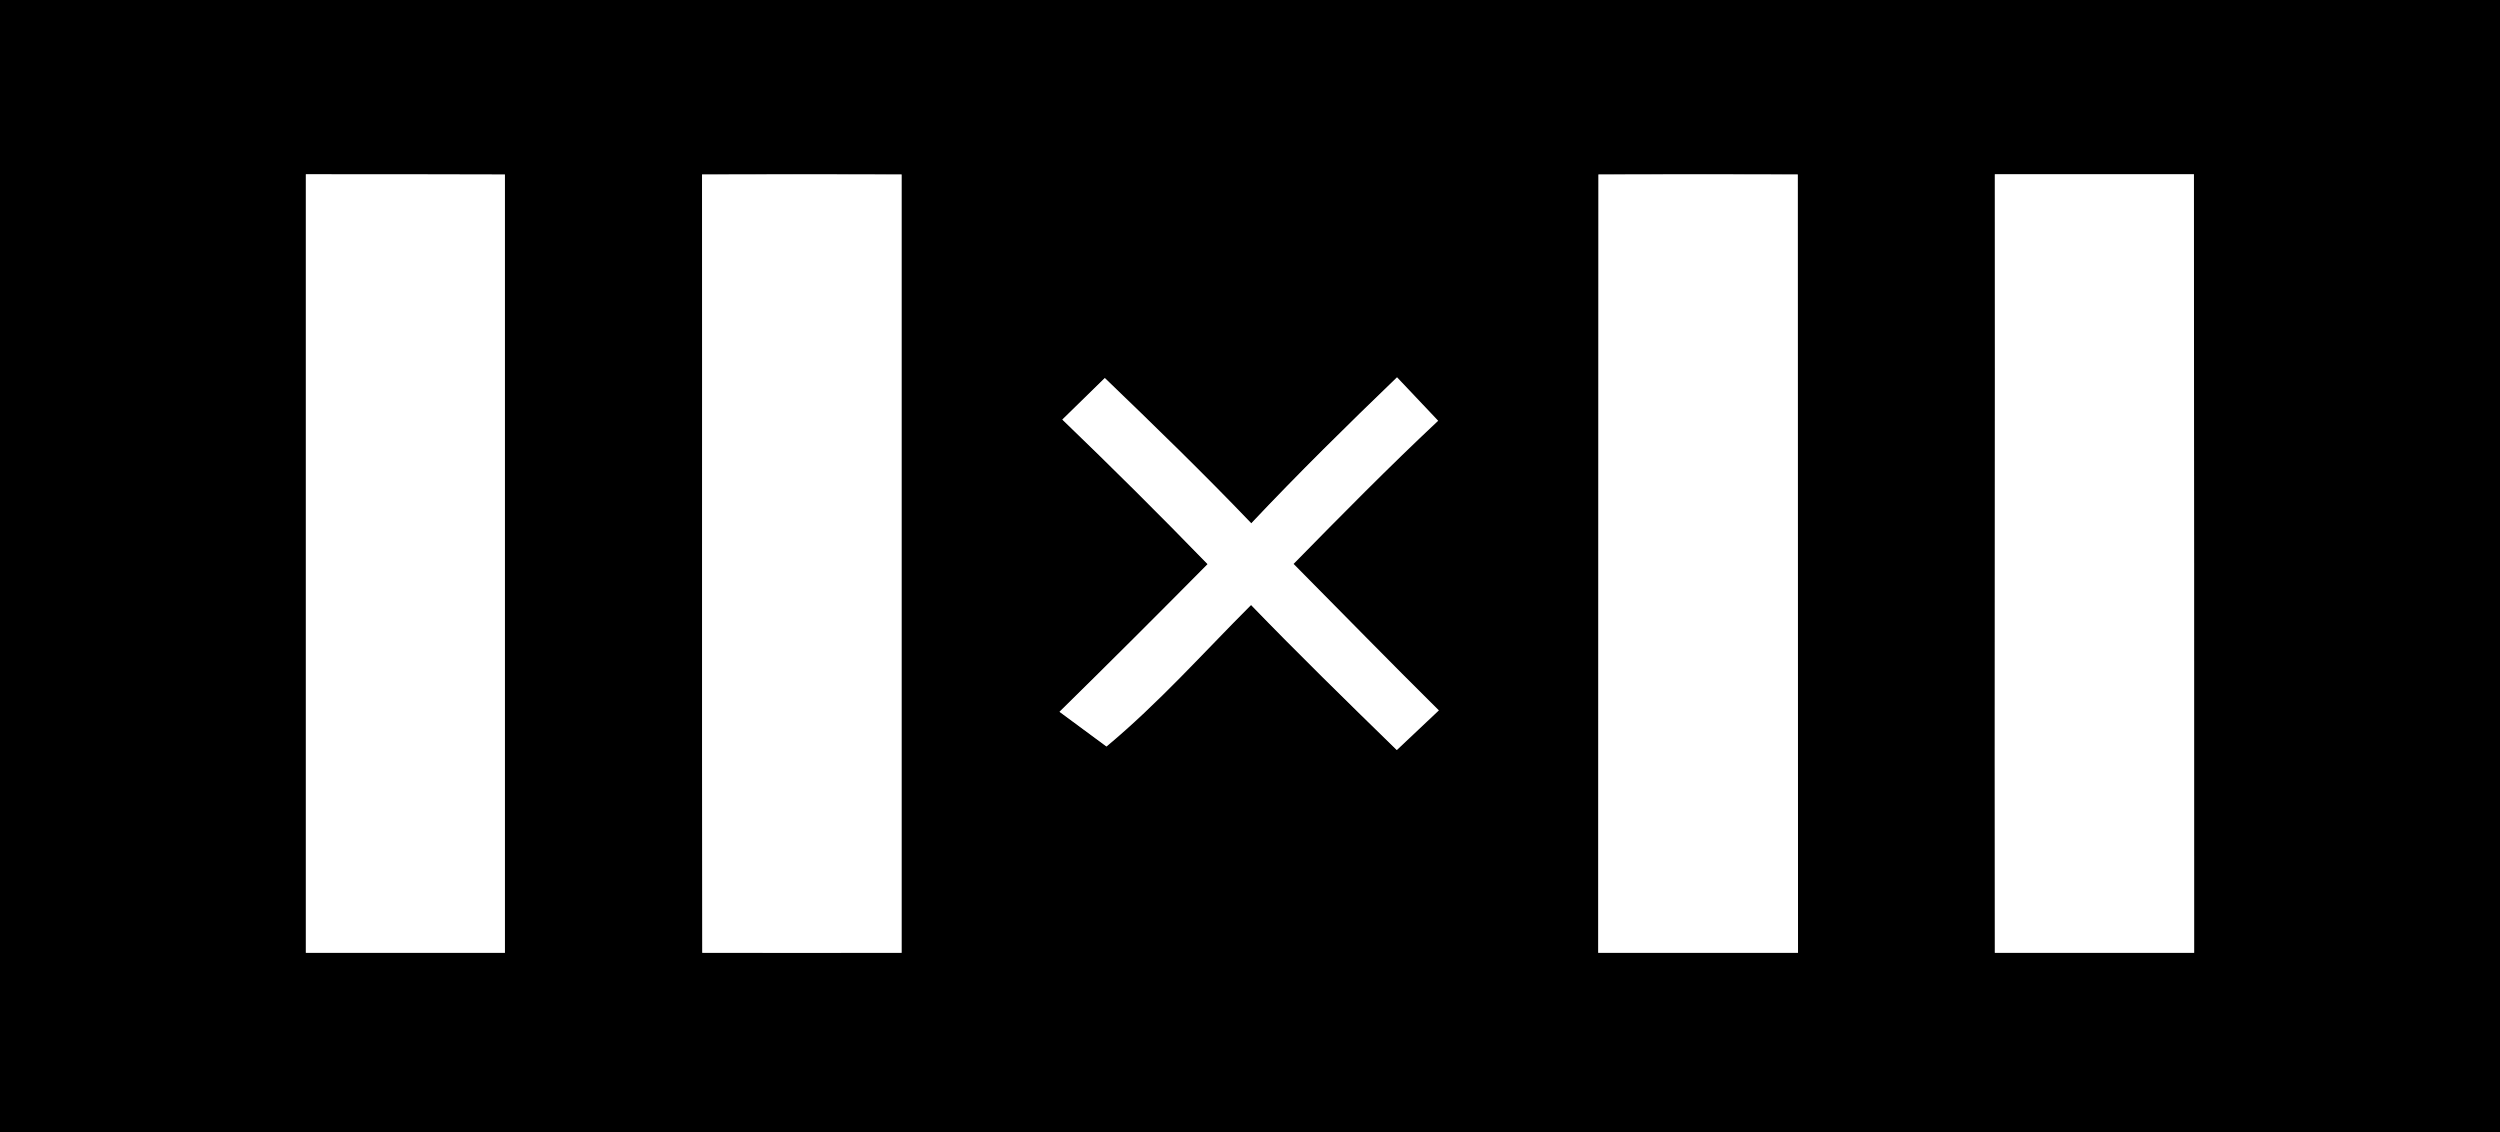
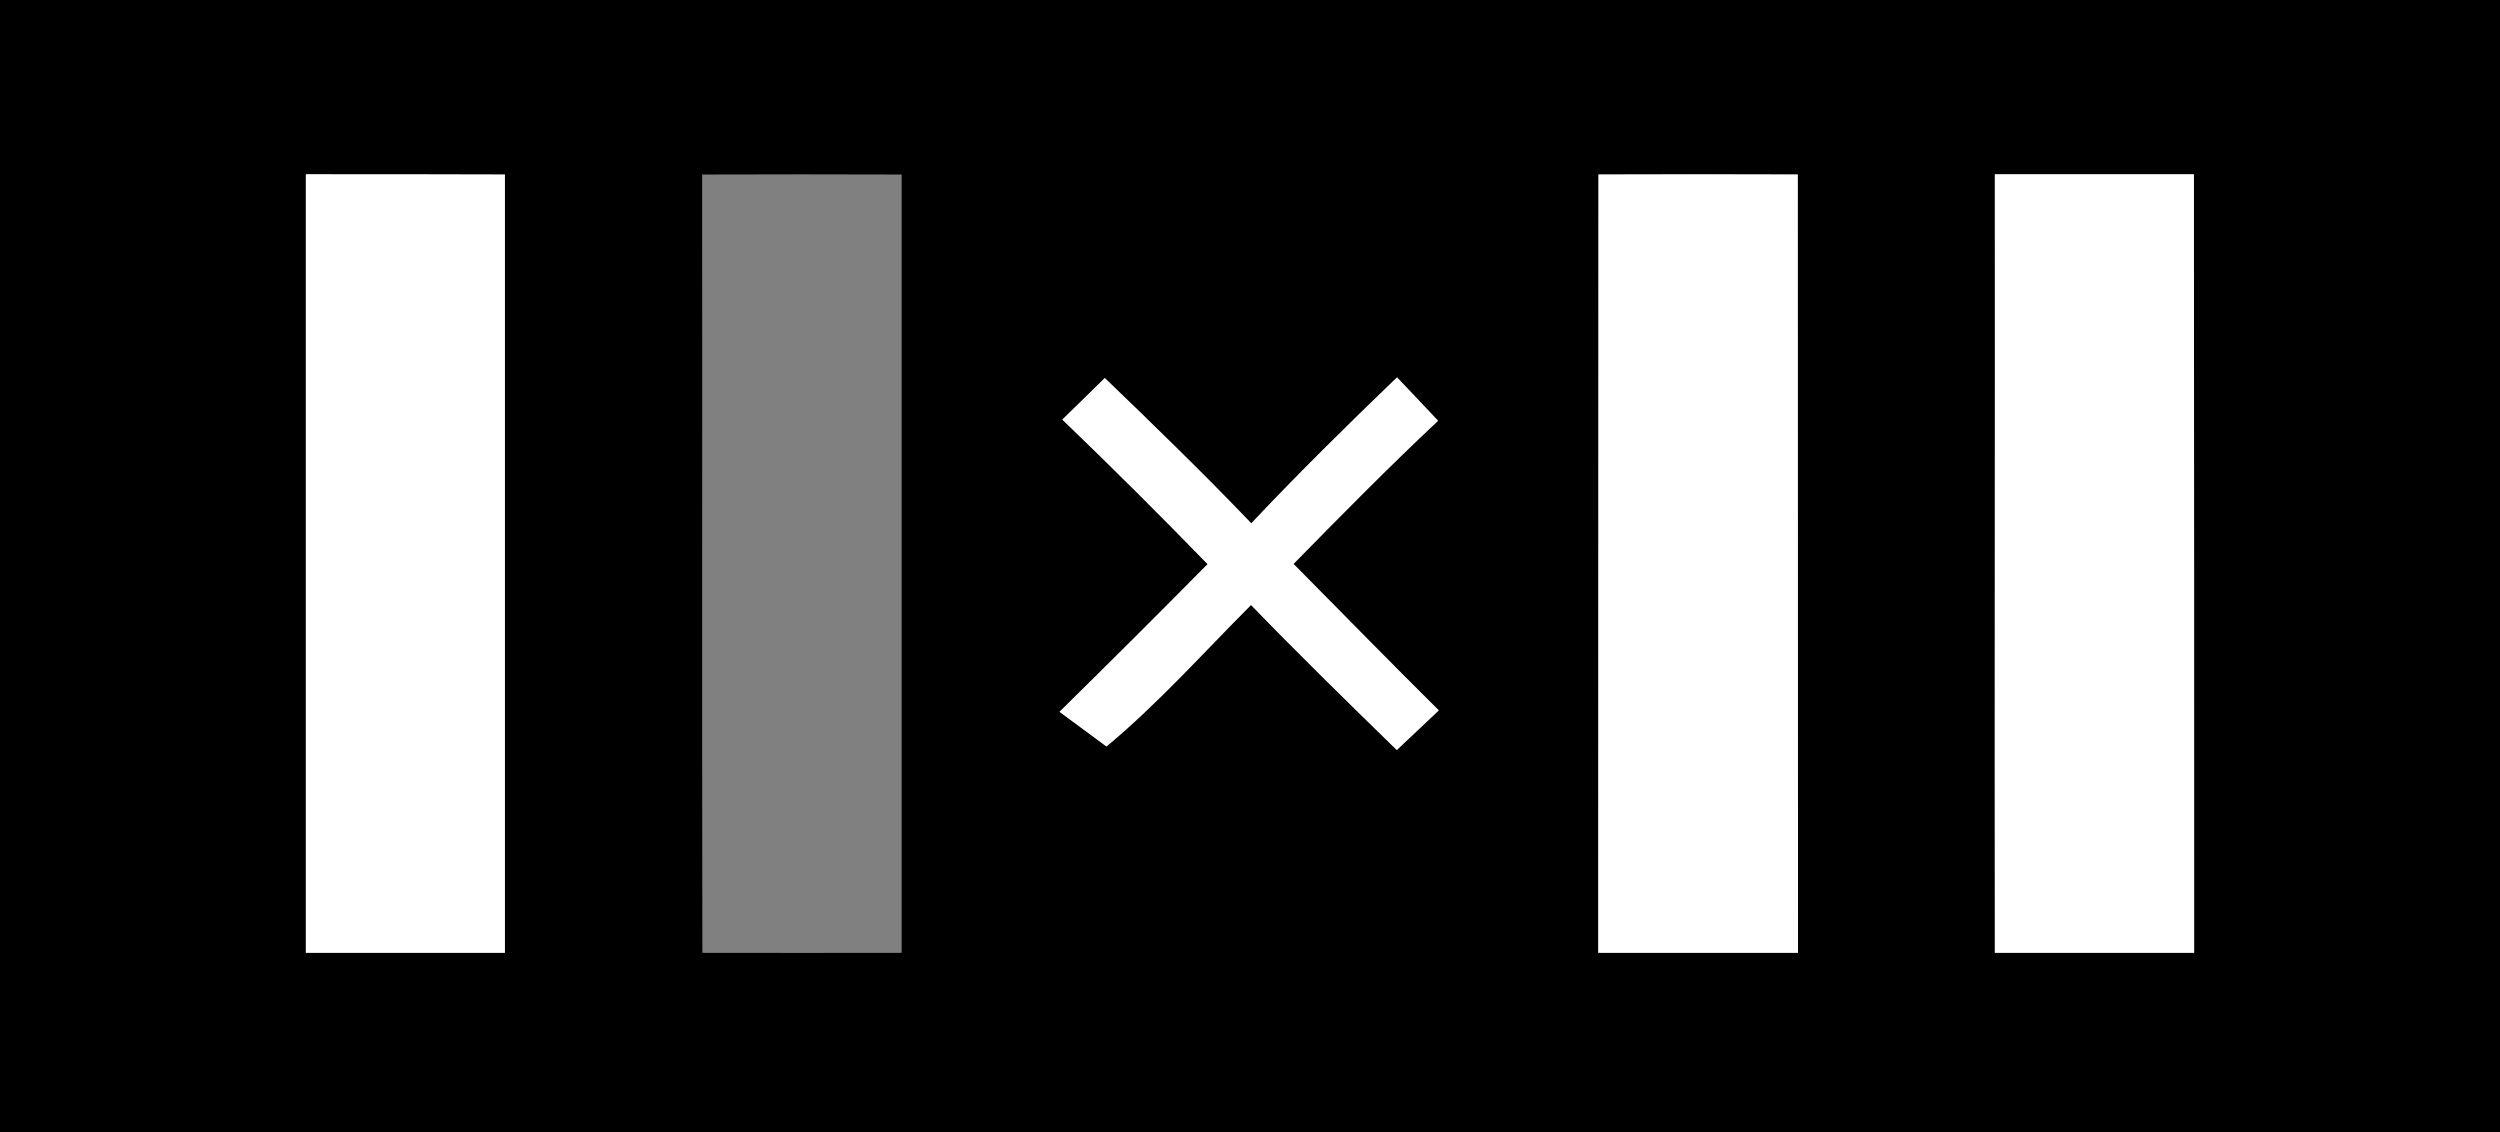
<svg xmlns="http://www.w3.org/2000/svg" width="53" height="24" viewBox="0 0 53 24" fill="none">
  <rect x="0" y="0" width="53" height="24" fill="#808080" stroke="none" />
  <g clip-path="url(#clip0_1655_532)">
    <path d="M0 0H53V24H0V0ZM6.485 3.695C6.485 9.2 6.485 14.7 6.485 20.2C7.89 20.2 9.3 20.2 10.705 20.2C10.705 14.7 10.705 9.2 10.705 3.7C9.3 3.695 7.89 3.695 6.485 3.695ZM14.885 3.7C14.89 9.2 14.88 14.7 14.89 20.2C16.295 20.2 17.705 20.205 19.115 20.2C19.115 14.7 19.115 9.2 19.115 3.7C17.705 3.695 16.295 3.695 14.885 3.7ZM33.885 3.7C33.88 9.2 33.885 14.7 33.88 20.2C35.29 20.2 36.7 20.2 38.115 20.2C38.11 14.7 38.115 9.2 38.11 3.7C36.7 3.695 35.29 3.695 33.885 3.7ZM42.29 3.695C42.295 9.2 42.285 14.7 42.29 20.2C43.7 20.2 45.105 20.2 46.515 20.2C46.515 14.7 46.515 9.2 46.51 3.695C45.105 3.695 43.695 3.695 42.29 3.695ZM29.62 8C28.57 9.01 27.53 10.035 26.53 11.095C25.52 10.04 24.475 9.025 23.425 8.015C23.2 8.235 22.75 8.675 22.525 8.895C23.57 9.9 24.595 10.92 25.605 11.96C24.565 13.01 23.52 14.055 22.465 15.09C22.715 15.275 23.21 15.64 23.46 15.825C24.56 14.91 25.515 13.835 26.525 12.825C27.535 13.87 28.575 14.885 29.615 15.9C29.84 15.69 30.285 15.27 30.505 15.06C29.47 14.035 28.45 12.99 27.425 11.955C28.43 10.93 29.44 9.905 30.49 8.92C30.27 8.69 29.835 8.23 29.62 8Z" fill="black" />
    <path d="M6.484 3.695C7.889 3.695 9.299 3.695 10.704 3.7C10.704 9.2 10.704 14.7 10.704 20.2C9.299 20.2 7.889 20.2 6.484 20.2C6.484 14.7 6.484 9.2 6.484 3.695Z" fill="white" />
-     <path d="M14.883 3.699C16.293 3.694 17.703 3.694 19.113 3.699C19.113 9.199 19.113 14.699 19.113 20.199C17.703 20.204 16.293 20.199 14.888 20.199C14.878 14.699 14.888 9.199 14.883 3.699Z" fill="white" />
    <path d="M33.888 3.699C35.293 3.694 36.703 3.694 38.113 3.699C38.118 9.199 38.113 14.699 38.118 20.199C36.703 20.199 35.293 20.199 33.883 20.199C33.888 14.699 33.883 9.199 33.888 3.699Z" fill="white" />
    <path d="M42.291 3.695C43.696 3.695 45.105 3.695 46.511 3.695C46.516 9.2 46.516 14.7 46.516 20.2C45.105 20.2 43.7 20.2 42.291 20.2C42.285 14.7 42.295 9.2 42.291 3.695Z" fill="white" />
    <path d="M29.616 8C29.831 8.23 30.266 8.69 30.486 8.92C29.436 9.905 28.426 10.93 27.421 11.955C28.446 12.99 29.466 14.035 30.501 15.06C30.281 15.27 29.836 15.69 29.611 15.9C28.571 14.885 27.531 13.87 26.521 12.825C25.511 13.835 24.556 14.91 23.456 15.825C23.206 15.64 22.711 15.275 22.461 15.09C23.516 14.055 24.561 13.01 25.601 11.96C24.591 10.92 23.566 9.9 22.521 8.895C22.746 8.675 23.196 8.235 23.421 8.015C24.471 9.025 25.516 10.04 26.526 11.095C27.526 10.035 28.566 9.01 29.616 8Z" fill="white" />
  </g>
  <defs>
    <clipPath id="clip0_1655_532">
      <rect width="53" height="24" fill="white" />
    </clipPath>
  </defs>
</svg>